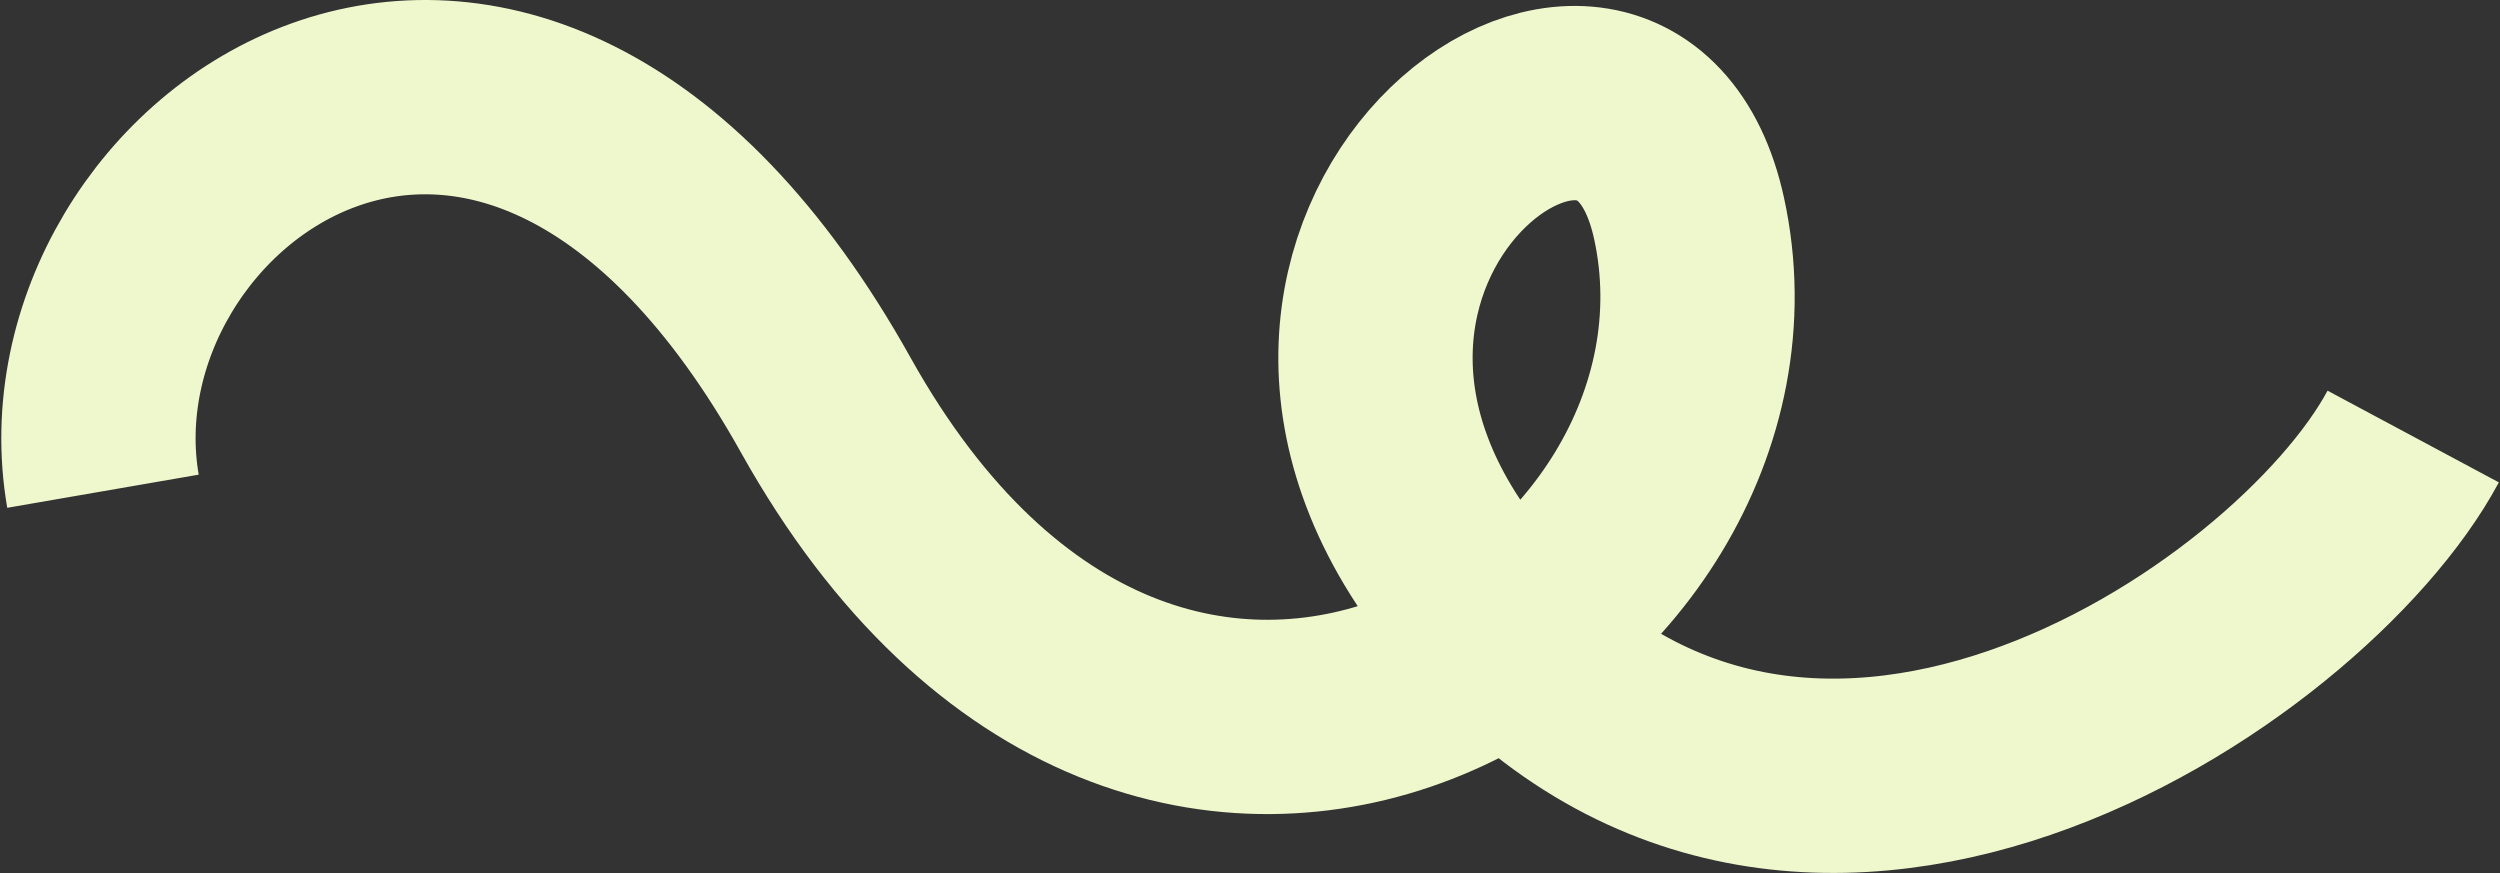
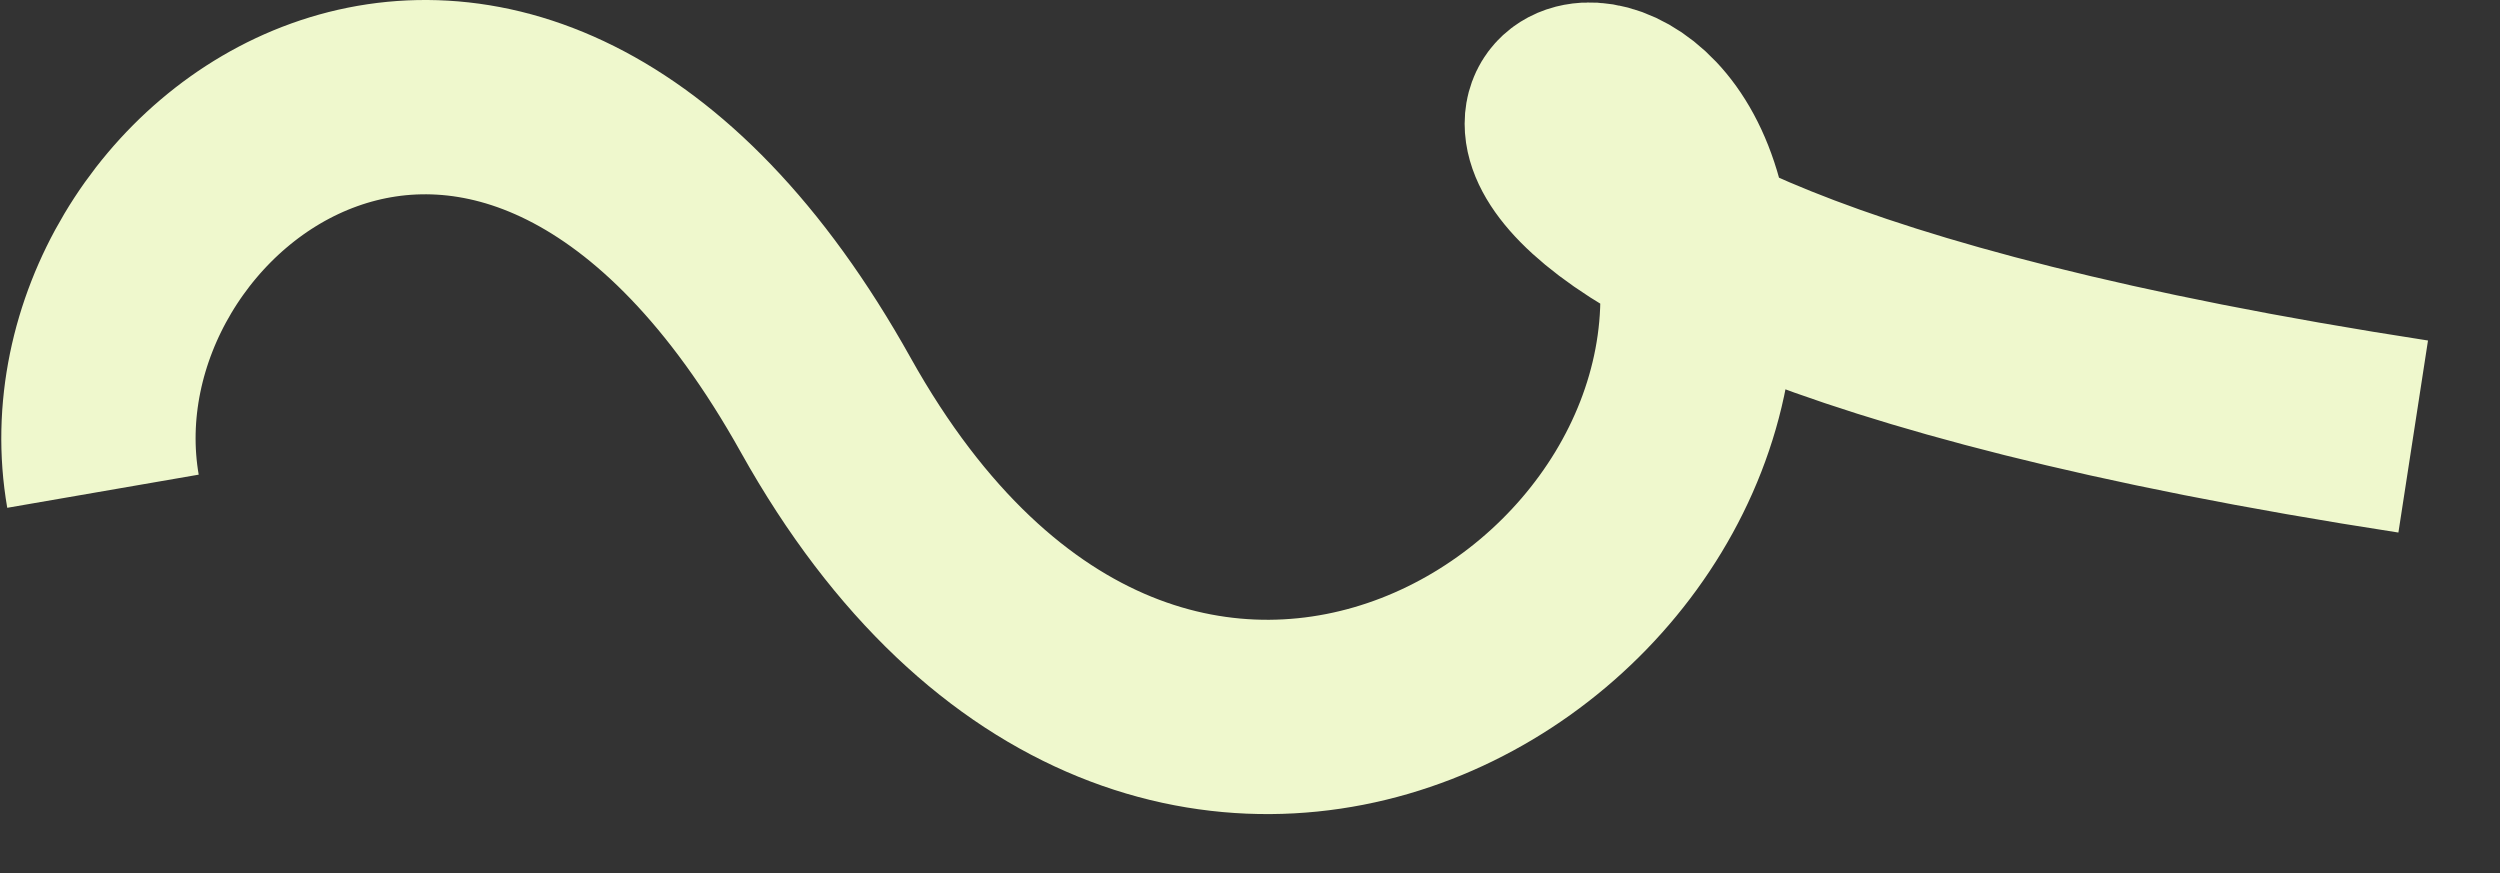
<svg xmlns="http://www.w3.org/2000/svg" width="1930" height="674" viewBox="0 0 1930 674" fill="none">
  <rect x="0" y="0" width="1930" height="674" fill="#333333" stroke="none" />
-   <path d="M1862.99 336.999C1775.99 499.499 1382.51 765.559 1132.49 456.228C918.494 191.456 1254.43 -59.271 1303.99 168.729C1371.49 479.229 897.205 777.941 637.494 312.728C391.494 -127.924 36.994 133.727 79.494 379.227" stroke="#EFF8CD" stroke-width="150" />
+   <path d="M1862.99 336.999C918.494 191.456 1254.43 -59.271 1303.99 168.729C1371.49 479.229 897.205 777.941 637.494 312.728C391.494 -127.924 36.994 133.727 79.494 379.227" stroke="#EFF8CD" stroke-width="150" />
</svg>